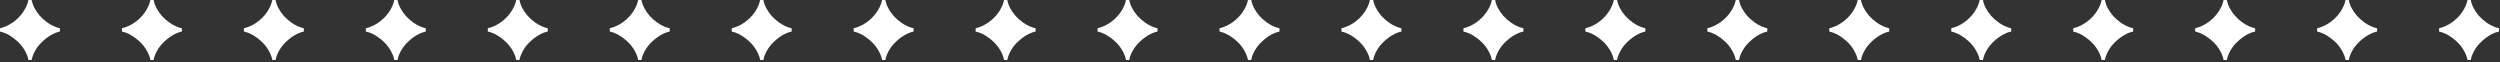
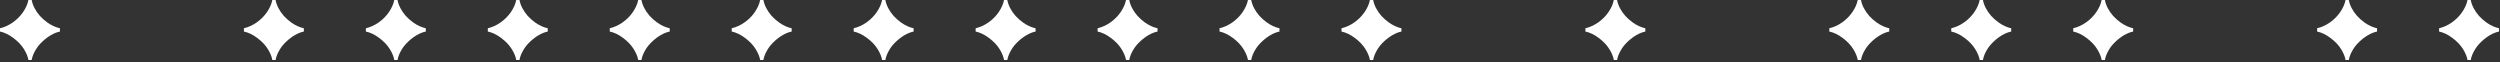
<svg xmlns="http://www.w3.org/2000/svg" fill="none" height="100%" overflow="visible" preserveAspectRatio="none" style="display: block;" viewBox="0 0 645 16" width="100%">
  <rect x="0" y="0" width="645" height="16" fill="#333333" stroke="none" />
  <g id="">
    <path d="M7.334 15.474C7.183 14.601 6.794 13.659 6.166 12.651C5.533 11.629 4.633 10.681 3.465 9.809C2.312 8.937 1.153 8.379 0 8.135V7.291C1.139 7.024 2.237 6.527 3.282 5.8C4.342 5.059 5.228 4.173 5.941 3.142C6.668 2.082 7.132 1.032 7.329 0H8.173C8.295 0.671 8.534 1.364 8.9 2.077C9.261 2.776 9.725 3.446 10.288 4.093C10.864 4.726 11.511 5.294 12.219 5.805C13.279 6.555 14.362 7.052 15.464 7.296V8.14C14.723 8.29 13.959 8.59 13.167 9.045C12.388 9.5 11.662 10.044 10.991 10.677C10.32 11.296 9.767 11.947 9.34 12.632C8.707 13.64 8.318 14.587 8.173 15.474H7.329H7.334Z" fill="white" id="Vector" />
-     <path d="M38.798 15.474C38.648 14.601 38.258 13.659 37.63 12.651C36.997 11.629 36.097 10.681 34.929 9.809C33.776 8.937 32.618 8.379 31.464 8.135V7.291C32.604 7.024 33.701 6.527 34.746 5.8C35.806 5.059 36.692 4.173 37.405 3.142C38.132 2.082 38.596 1.032 38.793 0H39.637C39.759 0.671 39.998 1.364 40.364 2.077C40.725 2.776 41.189 3.446 41.752 4.093C42.328 4.726 42.976 5.294 43.684 5.805C44.743 6.555 45.827 7.052 46.928 7.296V8.14C46.188 8.29 45.423 8.59 44.631 9.045C43.852 9.5 43.126 10.044 42.455 10.677C41.785 11.296 41.231 11.947 40.805 12.632C40.172 13.64 39.782 14.587 39.637 15.474H38.793H38.798Z" fill="white" id="Vector_2" />
    <path d="M70.262 15.474C70.112 14.601 69.723 13.659 69.094 12.651C68.461 11.629 67.561 10.681 66.394 9.809C65.24 8.937 64.082 8.379 62.928 8.135V7.291C64.068 7.024 65.165 6.527 66.211 5.8C67.27 5.059 68.157 4.173 68.869 3.142C69.596 2.082 70.06 1.032 70.257 0H71.101C71.223 0.671 71.462 1.364 71.828 2.077C72.189 2.776 72.653 3.446 73.216 4.093C73.793 4.726 74.44 5.294 75.148 5.805C76.207 6.555 77.291 7.052 78.393 7.296V8.14C77.652 8.29 76.887 8.59 76.095 9.045C75.317 9.5 74.59 10.044 73.919 10.677C73.249 11.296 72.695 11.947 72.269 12.632C71.636 13.64 71.247 14.587 71.101 15.474H70.257H70.262Z" fill="white" id="Vector_3" />
    <path d="M101.726 15.474C101.576 14.601 101.187 13.659 100.559 12.651C99.925 11.629 99.025 10.681 97.858 9.809C96.704 8.937 95.546 8.379 94.393 8.135V7.291C95.532 7.024 96.629 6.527 97.675 5.8C98.735 5.059 99.621 4.173 100.333 3.142C101.06 2.082 101.524 1.032 101.721 0H102.565C102.687 0.671 102.926 1.364 103.292 2.077C103.653 2.776 104.117 3.446 104.68 4.093C105.257 4.726 105.904 5.294 106.612 5.805C107.672 6.555 108.755 7.052 109.857 7.296V8.14C109.116 8.29 108.352 8.59 107.559 9.045C106.781 9.5 106.054 10.044 105.384 10.677C104.713 11.296 104.16 11.947 103.733 12.632C103.1 13.64 102.711 14.587 102.565 15.474H101.721H101.726Z" fill="white" id="Vector_4" />
    <path d="M133.19 15.474C133.04 14.601 132.651 13.659 132.023 12.651C131.39 11.629 130.489 10.681 129.322 9.809C128.168 8.937 127.01 8.379 125.857 8.135V7.291C126.996 7.024 128.093 6.527 129.139 5.8C130.199 5.059 131.085 4.173 131.798 3.142C132.524 2.082 132.989 1.032 133.186 0H134.03C134.152 0.671 134.391 1.364 134.756 2.077C135.117 2.776 135.582 3.446 136.144 4.093C136.721 4.726 137.368 5.294 138.076 5.805C139.136 6.555 140.219 7.052 141.321 7.296V8.14C140.58 8.29 139.816 8.59 139.023 9.045C138.245 9.5 137.518 10.044 136.848 10.677C136.177 11.296 135.624 11.947 135.197 12.632C134.564 13.64 134.175 14.587 134.03 15.474H133.186H133.19Z" fill="white" id="Vector_5" />
    <path d="M164.654 15.474C164.504 14.601 164.115 13.659 163.487 12.651C162.854 11.629 161.954 10.681 160.786 9.809C159.633 8.937 158.474 8.379 157.321 8.135V7.291C158.46 7.024 159.558 6.527 160.603 5.8C161.663 5.059 162.549 4.173 163.262 3.142C163.989 2.082 164.453 1.032 164.65 0H165.494C165.616 0.671 165.855 1.364 166.221 2.077C166.582 2.776 167.046 3.446 167.609 4.093C168.185 4.726 168.832 5.294 169.54 5.805C170.6 6.555 171.683 7.052 172.785 7.296V8.14C172.044 8.29 171.28 8.59 170.488 9.045C169.709 9.5 168.982 10.044 168.312 10.677C167.641 11.296 167.088 11.947 166.661 12.632C166.028 13.64 165.639 14.587 165.494 15.474H164.65H164.654Z" fill="white" id="Vector_6" />
    <path d="M196.119 15.474C195.969 14.601 195.579 13.659 194.951 12.651C194.318 11.629 193.418 10.681 192.25 9.809C191.097 8.937 189.939 8.379 188.785 8.135V7.291C189.925 7.024 191.022 6.527 192.067 5.8C193.127 5.059 194.013 4.173 194.726 3.142C195.453 2.082 195.917 1.032 196.114 0H196.958C197.08 0.671 197.319 1.364 197.685 2.077C198.046 2.776 198.51 3.446 199.073 4.093C199.649 4.726 200.297 5.294 201.005 5.805C202.064 6.555 203.147 7.052 204.249 7.296V8.14C203.508 8.29 202.744 8.59 201.952 9.045C201.173 9.5 200.447 10.044 199.776 10.677C199.106 11.296 198.552 11.947 198.126 12.632C197.493 13.64 197.103 14.587 196.958 15.474H196.114H196.119Z" fill="white" id="Vector_7" />
    <path d="M227.583 15.474C227.433 14.601 227.044 13.659 226.415 12.651C225.782 11.629 224.882 10.681 223.714 9.809C222.561 8.937 221.403 8.379 220.249 8.135V7.291C221.389 7.024 222.486 6.527 223.532 5.8C224.591 5.059 225.478 4.173 226.19 3.142C226.917 2.082 227.381 1.032 227.578 0H228.422C228.544 0.671 228.783 1.364 229.149 2.077C229.51 2.776 229.974 3.446 230.537 4.093C231.114 4.726 231.761 5.294 232.469 5.805C233.528 6.555 234.612 7.052 235.714 7.296V8.14C234.973 8.29 234.208 8.59 233.416 9.045C232.638 9.5 231.911 10.044 231.24 10.677C230.57 11.296 230.016 11.947 229.59 12.632C228.957 13.64 228.568 14.587 228.422 15.474H227.578H227.583Z" fill="white" id="Vector_8" />
    <path d="M259.047 15.474C258.897 14.601 258.508 13.659 257.879 12.651C257.246 11.629 256.346 10.681 255.179 9.809C254.025 8.937 252.867 8.379 251.714 8.135V7.291C252.853 7.024 253.95 6.527 254.996 5.8C256.055 5.059 256.942 4.173 257.654 3.142C258.381 2.082 258.845 1.032 259.042 0H259.886C260.008 0.671 260.247 1.364 260.613 2.077C260.974 2.776 261.438 3.446 262.001 4.093C262.578 4.726 263.225 5.294 263.933 5.805C264.993 6.555 266.076 7.052 267.178 7.296V8.14C266.437 8.29 265.673 8.59 264.88 9.045C264.102 9.5 263.375 10.044 262.704 10.677C262.034 11.296 261.481 11.947 261.054 12.632C260.421 13.64 260.032 14.587 259.886 15.474H259.042H259.047Z" fill="white" id="Vector_9" />
    <path d="M290.511 15.474C290.361 14.601 289.972 13.659 289.344 12.651C288.711 11.629 287.81 10.681 286.643 9.809C285.489 8.937 284.331 8.379 283.178 8.135V7.291C284.317 7.024 285.414 6.527 286.46 5.8C287.52 5.059 288.406 4.173 289.119 3.142C289.845 2.082 290.31 1.032 290.507 0H291.351C291.472 0.671 291.712 1.364 292.077 2.077C292.438 2.776 292.903 3.446 293.465 4.093C294.042 4.726 294.689 5.294 295.397 5.805C296.457 6.555 297.54 7.052 298.642 7.296V8.14C297.901 8.29 297.137 8.59 296.344 9.045C295.566 9.5 294.839 10.044 294.169 10.677C293.498 11.296 292.945 11.947 292.518 12.632C291.885 13.64 291.496 14.587 291.351 15.474H290.507H290.511Z" fill="white" id="Vector_10" />
    <path d="M321.975 15.474C321.825 14.601 321.436 13.659 320.808 12.651C320.175 11.629 319.275 10.681 318.107 9.809C316.954 8.937 315.795 8.379 314.642 8.135V7.291C315.781 7.024 316.879 6.527 317.924 5.8C318.984 5.059 319.87 4.173 320.583 3.142C321.31 2.082 321.774 1.032 321.971 0H322.815C322.937 0.671 323.176 1.364 323.542 2.077C323.903 2.776 324.367 3.446 324.929 4.093C325.506 4.726 326.153 5.294 326.861 5.805C327.921 6.555 329.004 7.052 330.106 7.296V8.14C329.365 8.29 328.601 8.59 327.808 9.045C327.03 9.5 326.303 10.044 325.633 10.677C324.962 11.296 324.409 11.947 323.982 12.632C323.349 13.64 322.96 14.587 322.815 15.474H321.971H321.975Z" fill="white" id="Vector_11" />
    <path d="M353.44 15.474C353.29 14.601 352.9 13.659 352.272 12.651C351.639 11.629 350.739 10.681 349.571 9.809C348.418 8.937 347.26 8.379 346.106 8.135V7.291C347.246 7.024 348.343 6.527 349.388 5.8C350.448 5.059 351.334 4.173 352.047 3.142C352.774 2.082 353.238 1.032 353.435 0H354.279C354.401 0.671 354.64 1.364 355.006 2.077C355.367 2.776 355.831 3.446 356.394 4.093C356.97 4.726 357.618 5.294 358.326 5.805C359.385 6.555 360.468 7.052 361.57 7.296V8.14C360.829 8.29 360.065 8.59 359.273 9.045C358.494 9.5 357.768 10.044 357.097 10.677C356.427 11.296 355.873 11.947 355.447 12.632C354.814 13.64 354.424 14.587 354.279 15.474H353.435H353.44Z" fill="white" id="Vector_12" />
-     <path d="M384.904 15.474C384.754 14.601 384.365 13.659 383.736 12.651C383.103 11.629 382.203 10.681 381.035 9.809C379.882 8.937 378.724 8.379 377.57 8.135V7.291C378.71 7.024 379.807 6.527 380.853 5.8C381.912 5.059 382.798 4.173 383.511 3.142C384.238 2.082 384.702 1.032 384.899 0H385.743C385.865 0.671 386.104 1.364 386.47 2.077C386.831 2.776 387.295 3.446 387.858 4.093C388.435 4.726 389.082 5.294 389.79 5.805C390.849 6.555 391.933 7.052 393.035 7.296V8.14C392.294 8.29 391.529 8.59 390.737 9.045C389.959 9.5 389.232 10.044 388.561 10.677C387.891 11.296 387.337 11.947 386.911 12.632C386.278 13.64 385.889 14.587 385.743 15.474H384.899H384.904Z" fill="white" id="Vector_13" />
    <path d="M416.368 15.474C416.218 14.601 415.829 13.659 415.2 12.651C414.567 11.629 413.667 10.681 412.5 9.809C411.346 8.937 410.188 8.379 409.035 8.135V7.291C410.174 7.024 411.271 6.527 412.317 5.8C413.376 5.059 414.263 4.173 414.975 3.142C415.702 2.082 416.166 1.032 416.363 0H417.207C417.329 0.671 417.568 1.364 417.934 2.077C418.295 2.776 418.759 3.446 419.322 4.093C419.899 4.726 420.546 5.294 421.254 5.805C422.314 6.555 423.397 7.052 424.499 7.296V8.14C423.758 8.29 422.994 8.59 422.201 9.045C421.423 9.5 420.696 10.044 420.025 10.677C419.355 11.296 418.802 11.947 418.375 12.632C417.742 13.64 417.353 14.587 417.207 15.474H416.363H416.368Z" fill="white" id="Vector_14" />
-     <path d="M447.832 15.474C447.682 14.601 447.293 13.659 446.665 12.651C446.032 11.629 445.131 10.681 443.964 9.809C442.81 8.937 441.652 8.379 440.499 8.135V7.291C441.638 7.024 442.735 6.527 443.781 5.8C444.841 5.059 445.727 4.173 446.44 3.142C447.166 2.082 447.631 1.032 447.828 0H448.672C448.793 0.671 449.033 1.364 449.398 2.077C449.759 2.776 450.224 3.446 450.786 4.093C451.363 4.726 452.01 5.294 452.718 5.805C453.778 6.555 454.861 7.052 455.963 7.296V8.14C455.222 8.29 454.458 8.59 453.665 9.045C452.887 9.5 452.16 10.044 451.49 10.677C450.819 11.296 450.266 11.947 449.839 12.632C449.206 13.64 448.817 14.587 448.672 15.474H447.828H447.832Z" fill="white" id="Vector_15" />
    <path d="M479.296 15.474C479.146 14.601 478.757 13.659 478.129 12.651C477.496 11.629 476.596 10.681 475.428 9.809C474.275 8.937 473.116 8.379 471.963 8.135V7.291C473.102 7.024 474.2 6.527 475.245 5.8C476.305 5.059 477.191 4.173 477.904 3.142C478.631 2.082 479.095 1.032 479.292 0H480.136C480.258 0.671 480.497 1.364 480.863 2.077C481.224 2.776 481.688 3.446 482.251 4.093C482.827 4.726 483.474 5.294 484.182 5.805C485.242 6.555 486.325 7.052 487.427 7.296V8.14C486.686 8.29 485.922 8.59 485.13 9.045C484.351 9.5 483.624 10.044 482.954 10.677C482.283 11.296 481.73 11.947 481.303 12.632C480.67 13.64 480.281 14.587 480.136 15.474H479.292H479.296Z" fill="white" id="Vector_16" />
    <path d="M510.761 15.474C510.611 14.601 510.221 13.659 509.593 12.651C508.96 11.629 508.06 10.681 506.892 9.809C505.739 8.937 504.581 8.379 503.427 8.135V7.291C504.567 7.024 505.664 6.527 506.709 5.8C507.769 5.059 508.655 4.173 509.368 3.142C510.095 2.082 510.559 1.032 510.756 0H511.6C511.722 0.671 511.961 1.364 512.327 2.077C512.688 2.776 513.152 3.446 513.715 4.093C514.291 4.726 514.939 5.294 515.647 5.805C516.706 6.555 517.789 7.052 518.891 7.296V8.14C518.15 8.29 517.386 8.59 516.594 9.045C515.815 9.5 515.089 10.044 514.418 10.677C513.748 11.296 513.194 11.947 512.768 12.632C512.135 13.64 511.745 14.587 511.6 15.474H510.756H510.761Z" fill="white" id="Vector_17" />
    <path d="M542.225 15.474C542.075 14.601 541.686 13.659 541.057 12.651C540.424 11.629 539.524 10.681 538.356 9.809C537.203 8.937 536.045 8.379 534.891 8.135V7.291C536.031 7.024 537.128 6.527 538.174 5.8C539.233 5.059 540.119 4.173 540.832 3.142C541.559 2.082 542.023 1.032 542.22 0H543.064C543.186 0.671 543.425 1.364 543.791 2.077C544.152 2.776 544.616 3.446 545.179 4.093C545.756 4.726 546.403 5.294 547.111 5.805C548.17 6.555 549.254 7.052 550.355 7.296V8.14C549.615 8.29 548.85 8.59 548.058 9.045C547.28 9.5 546.553 10.044 545.882 10.677C545.212 11.296 544.658 11.947 544.232 12.632C543.599 13.64 543.21 14.587 543.064 15.474H542.22H542.225Z" fill="white" id="Vector_18" />
-     <path d="M573.689 15.474C573.539 14.601 573.15 13.659 572.521 12.651C571.888 11.629 570.988 10.681 569.821 9.809C568.667 8.937 567.509 8.379 566.355 8.135V7.291C567.495 7.024 568.592 6.527 569.638 5.8C570.697 5.059 571.584 4.173 572.296 3.142C573.023 2.082 573.487 1.032 573.684 0H574.528C574.65 0.671 574.889 1.364 575.255 2.077C575.616 2.776 576.08 3.446 576.643 4.093C577.22 4.726 577.867 5.294 578.575 5.805C579.635 6.555 580.718 7.052 581.82 7.296V8.14C581.079 8.29 580.314 8.59 579.522 9.045C578.744 9.5 578.017 10.044 577.346 10.677C576.676 11.296 576.123 11.947 575.696 12.632C575.063 13.64 574.674 14.587 574.528 15.474H573.684H573.689Z" fill="white" id="Vector_19" />
    <path d="M605.153 15.474C605.003 14.601 604.614 13.659 603.986 12.651C603.353 11.629 602.452 10.681 601.285 9.809C600.131 8.937 598.973 8.379 597.82 8.135V7.291C598.959 7.024 600.056 6.527 601.102 5.8C602.162 5.059 603.048 4.173 603.761 3.142C604.487 2.082 604.952 1.032 605.148 0H605.993C606.114 0.671 606.354 1.364 606.719 2.077C607.08 2.776 607.545 3.446 608.107 4.093C608.684 4.726 609.331 5.294 610.039 5.805C611.099 6.555 612.182 7.052 613.284 7.296V8.14C612.543 8.29 611.779 8.59 610.986 9.045C610.208 9.5 609.481 10.044 608.811 10.677C608.14 11.296 607.587 11.947 607.16 12.632C606.527 13.64 606.138 14.587 605.993 15.474H605.148H605.153Z" fill="white" id="Vector_20" />
    <path d="M636.617 15.474C636.467 14.601 636.078 13.659 635.45 12.651C634.817 11.629 633.916 10.681 632.749 9.809C631.595 8.937 630.437 8.379 629.284 8.135V7.291C630.423 7.024 631.52 6.527 632.566 5.8C633.626 5.059 634.512 4.173 635.225 3.142C635.952 2.082 636.416 1.032 636.613 0H637.457C637.579 0.671 637.818 1.364 638.183 2.077C638.545 2.776 639.009 3.446 639.571 4.093C640.148 4.726 640.795 5.294 641.503 5.805C642.563 6.555 643.646 7.052 644.748 7.296V8.14C644.007 8.29 643.243 8.59 642.45 9.045C641.672 9.5 640.945 10.044 640.275 10.677C639.604 11.296 639.051 11.947 638.624 12.632C637.991 13.64 637.602 14.587 637.457 15.474H636.613H636.617Z" fill="white" id="Vector_21" />
  </g>
</svg>